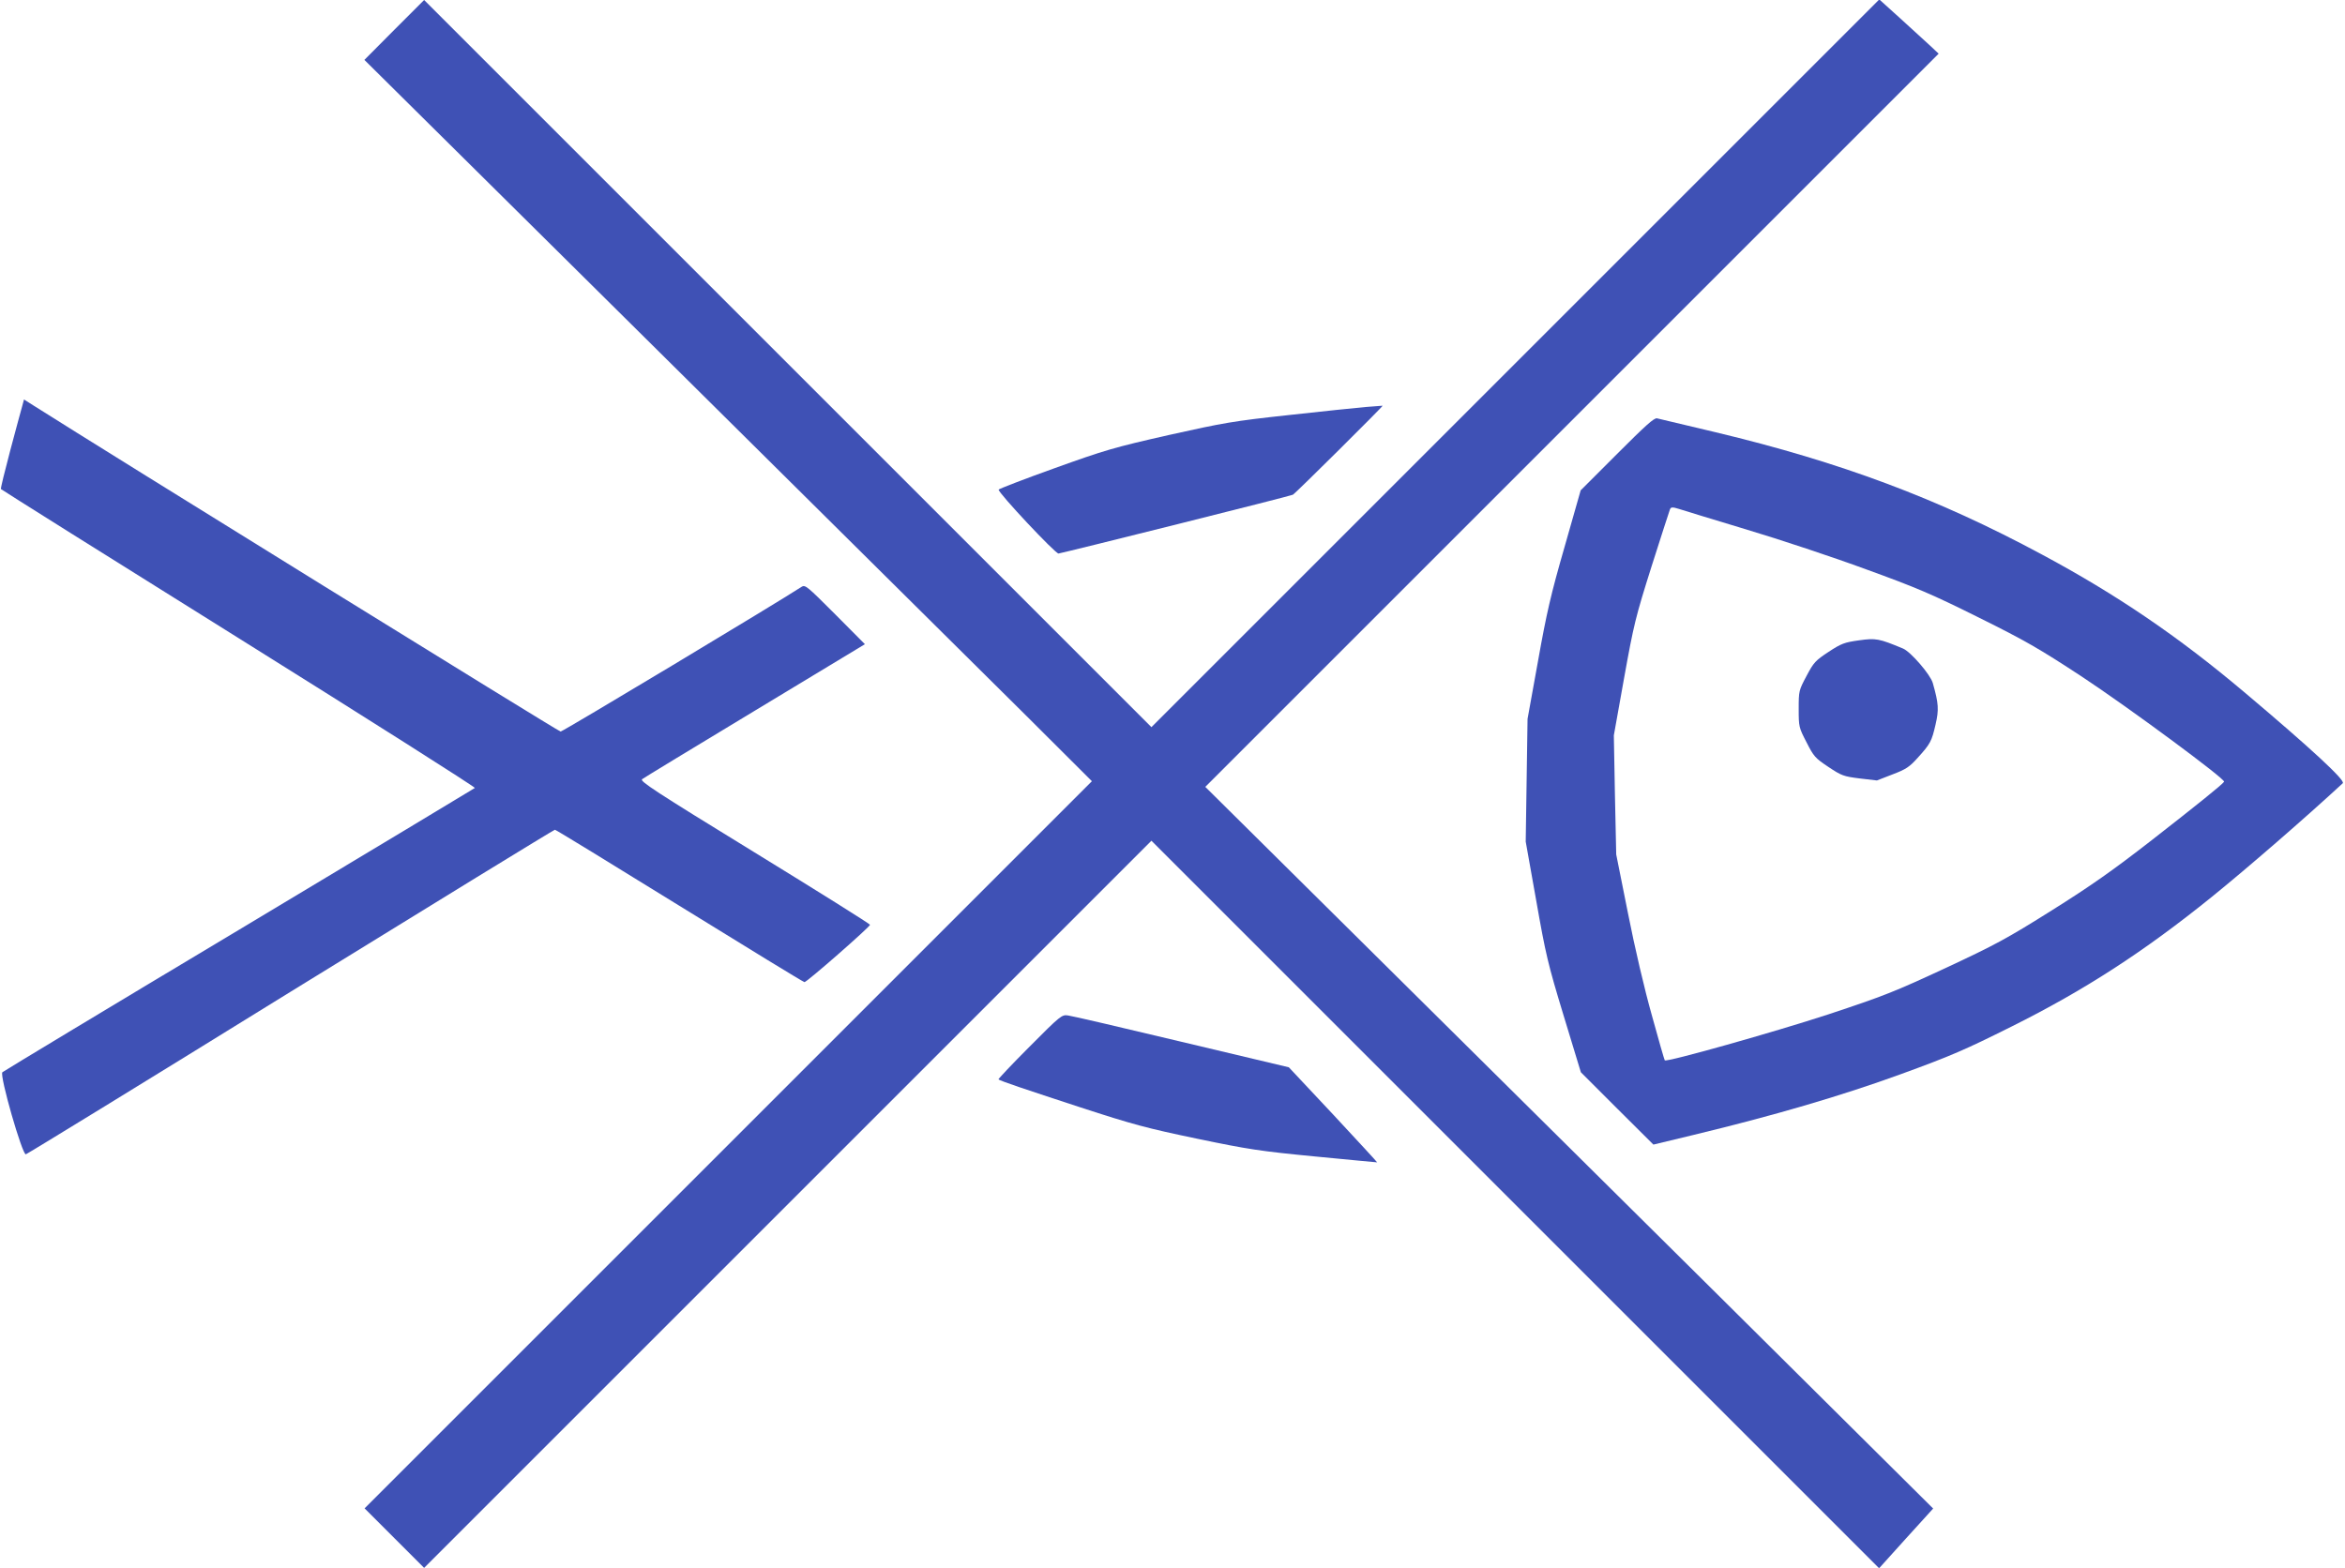
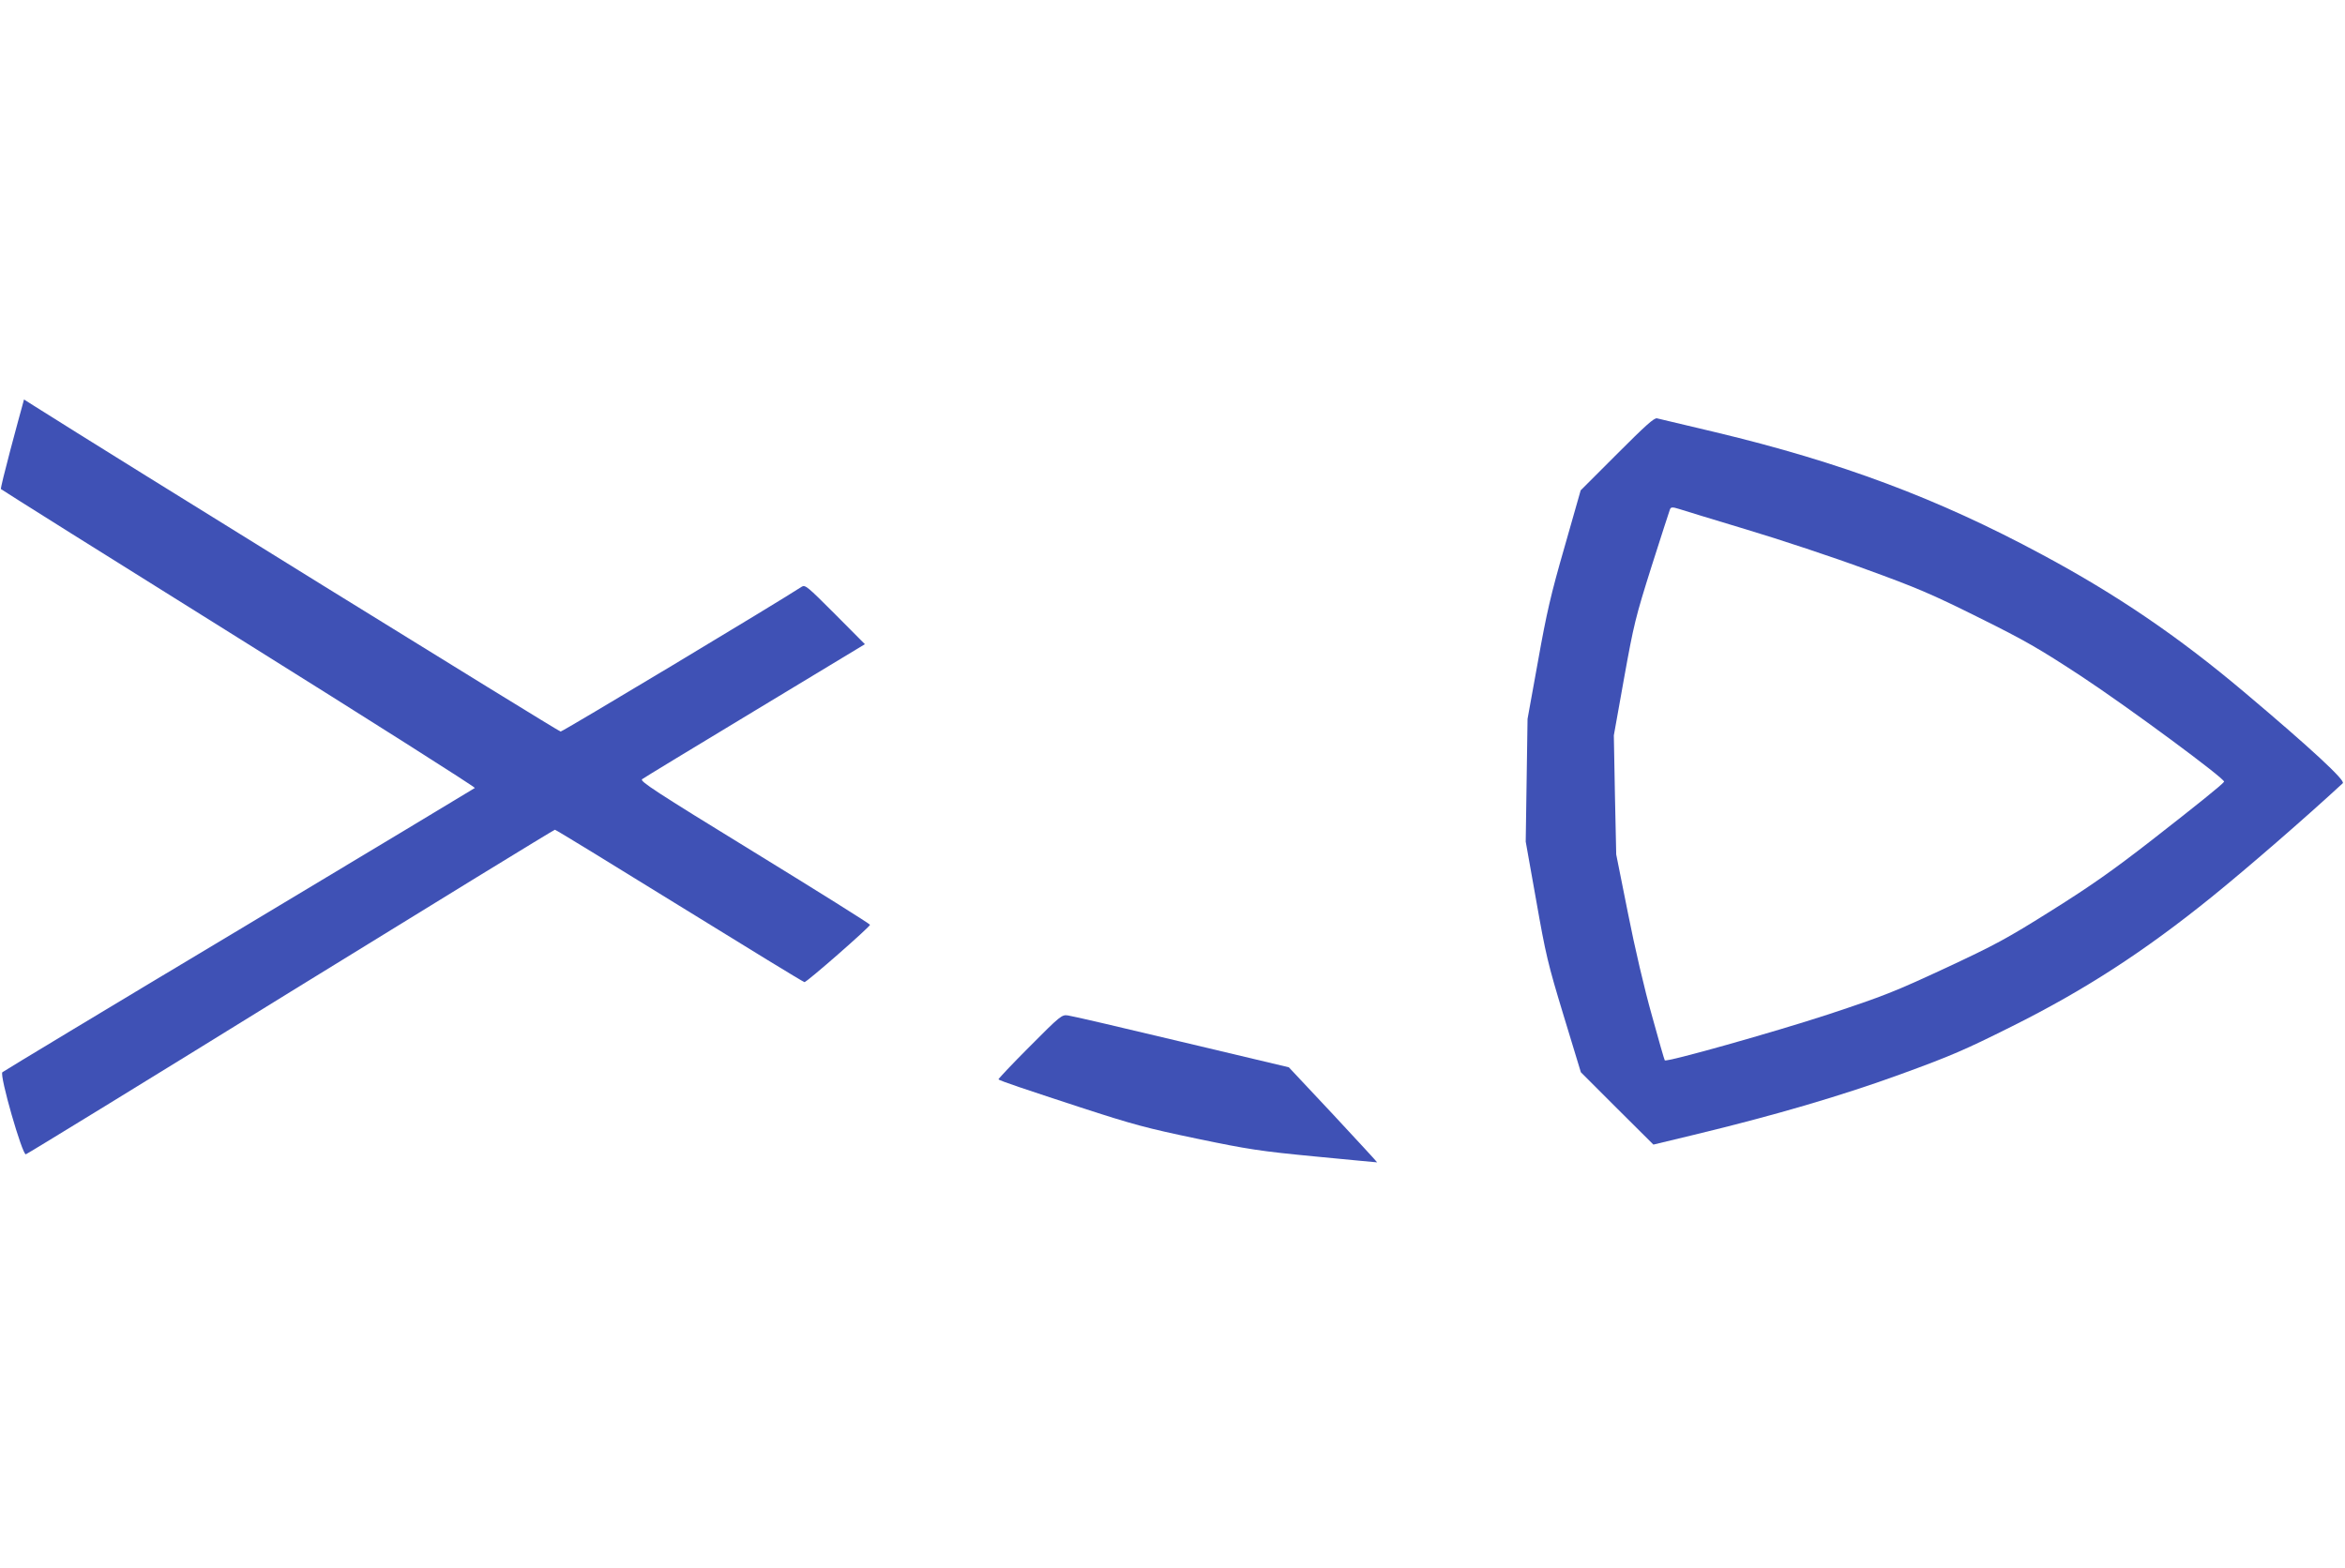
<svg xmlns="http://www.w3.org/2000/svg" version="1.0" width="1280pt" height="856pt" viewBox="0 0 1280 856" preserveAspectRatio="xMidYMid meet">
  <g transform="translate(0,856) scale(0.1,-0.1)" fill="#3f51b5" stroke="none">
-     <path d="M2152 8397 l-163 -164 1618 -1603 c890 -882 1783 -1768 1986 -1969 l367 -366 -1985 -1985 -1985 -1985 163 -163 162 -162 1985 1985 1985 1985 1986 -1986 1986 -1986 147 163 148 163 -419 416 c-230 229 -1124 1116 -1986 1970 l-1568 1554 2001 2001 2002 2002 -48 45 c-27 24 -100 91 -162 148 l-114 103 -1986 -1986 -1987 -1987 -1985 1985 -1985 1985 -163 -163z" />
    <path d="M121 6342 c-6 -20 -35 -129 -65 -241 -30 -113 -53 -207 -51 -211 2 -3 586 -370 1299 -815 712 -445 1292 -813 1288 -817 -4 -3 -583 -352 -1287 -774 -704 -421 -1285 -772 -1292 -778 -17 -16 109 -453 128 -448 8 2 659 401 1446 888 788 486 1437 884 1442 884 5 0 310 -187 679 -415 369 -228 676 -416 683 -417 10 -3 356 300 358 313 1 4 -283 182 -630 395 -546 335 -629 390 -614 400 9 7 287 176 617 375 l599 362 -162 163 c-154 154 -164 163 -184 150 -128 -84 -1303 -790 -1315 -790 -11 0 -2488 1533 -2877 1780 l-52 33 -10 -37z" />
-     <path d="M7455 6338 c-49 -4 -238 -24 -420 -44 -304 -33 -355 -42 -655 -109 -300 -68 -348 -82 -626 -182 -165 -59 -301 -112 -303 -116 -4 -16 311 -352 327 -349 52 10 1268 314 1279 321 14 7 494 484 490 486 -1 0 -42 -3 -92 -7z" />
    <path d="M8827 6082 l-199 -199 -88 -309 c-75 -260 -98 -360 -145 -624 l-57 -315 -5 -335 -5 -335 57 -320 c52 -295 63 -344 150 -630 l94 -309 198 -198 198 -197 220 53 c440 106 808 214 1132 332 272 99 350 133 604 260 395 197 720 407 1089 705 198 160 518 438 718 623 15 15 -171 188 -540 499 -357 301 -694 531 -1103 750 -568 306 -1099 504 -1780 667 -165 39 -309 73 -320 76 -16 4 -64 -40 -218 -194z m339 -301 c16 -6 180 -55 364 -111 184 -55 479 -153 655 -218 276 -100 360 -136 615 -263 256 -127 330 -170 562 -322 259 -171 788 -562 778 -575 -12 -17 -145 -124 -395 -319 -211 -164 -330 -248 -545 -383 -245 -154 -308 -188 -580 -315 -278 -129 -335 -152 -640 -253 -293 -96 -885 -263 -893 -251 -2 2 -34 112 -70 244 -40 141 -94 372 -131 560 l-64 320 -7 325 -6 325 56 313 c53 294 62 331 150 610 52 163 97 303 100 310 5 14 13 15 51 3z" />
-     <path d="M10147 5064 c-79 -11 -96 -17 -166 -63 -71 -47 -81 -57 -120 -131 -42 -79 -43 -82 -43 -180 0 -98 1 -102 43 -183 39 -77 47 -86 119 -134 72 -48 83 -52 171 -63 l94 -11 85 33 c74 28 93 41 137 90 70 77 77 91 98 182 19 82 17 114 -15 227 -13 46 -120 170 -162 188 -132 55 -148 58 -241 45z" />
    <path d="M5620 2846 c-96 -96 -172 -177 -170 -179 12 -9 139 -52 445 -152 291 -95 367 -115 640 -172 279 -58 343 -68 645 -97 184 -18 336 -32 337 -32 1 1 -107 118 -240 261 l-242 258 -585 139 c-322 77 -601 142 -620 144 -34 5 -40 1 -210 -170z" />
  </g>
</svg>